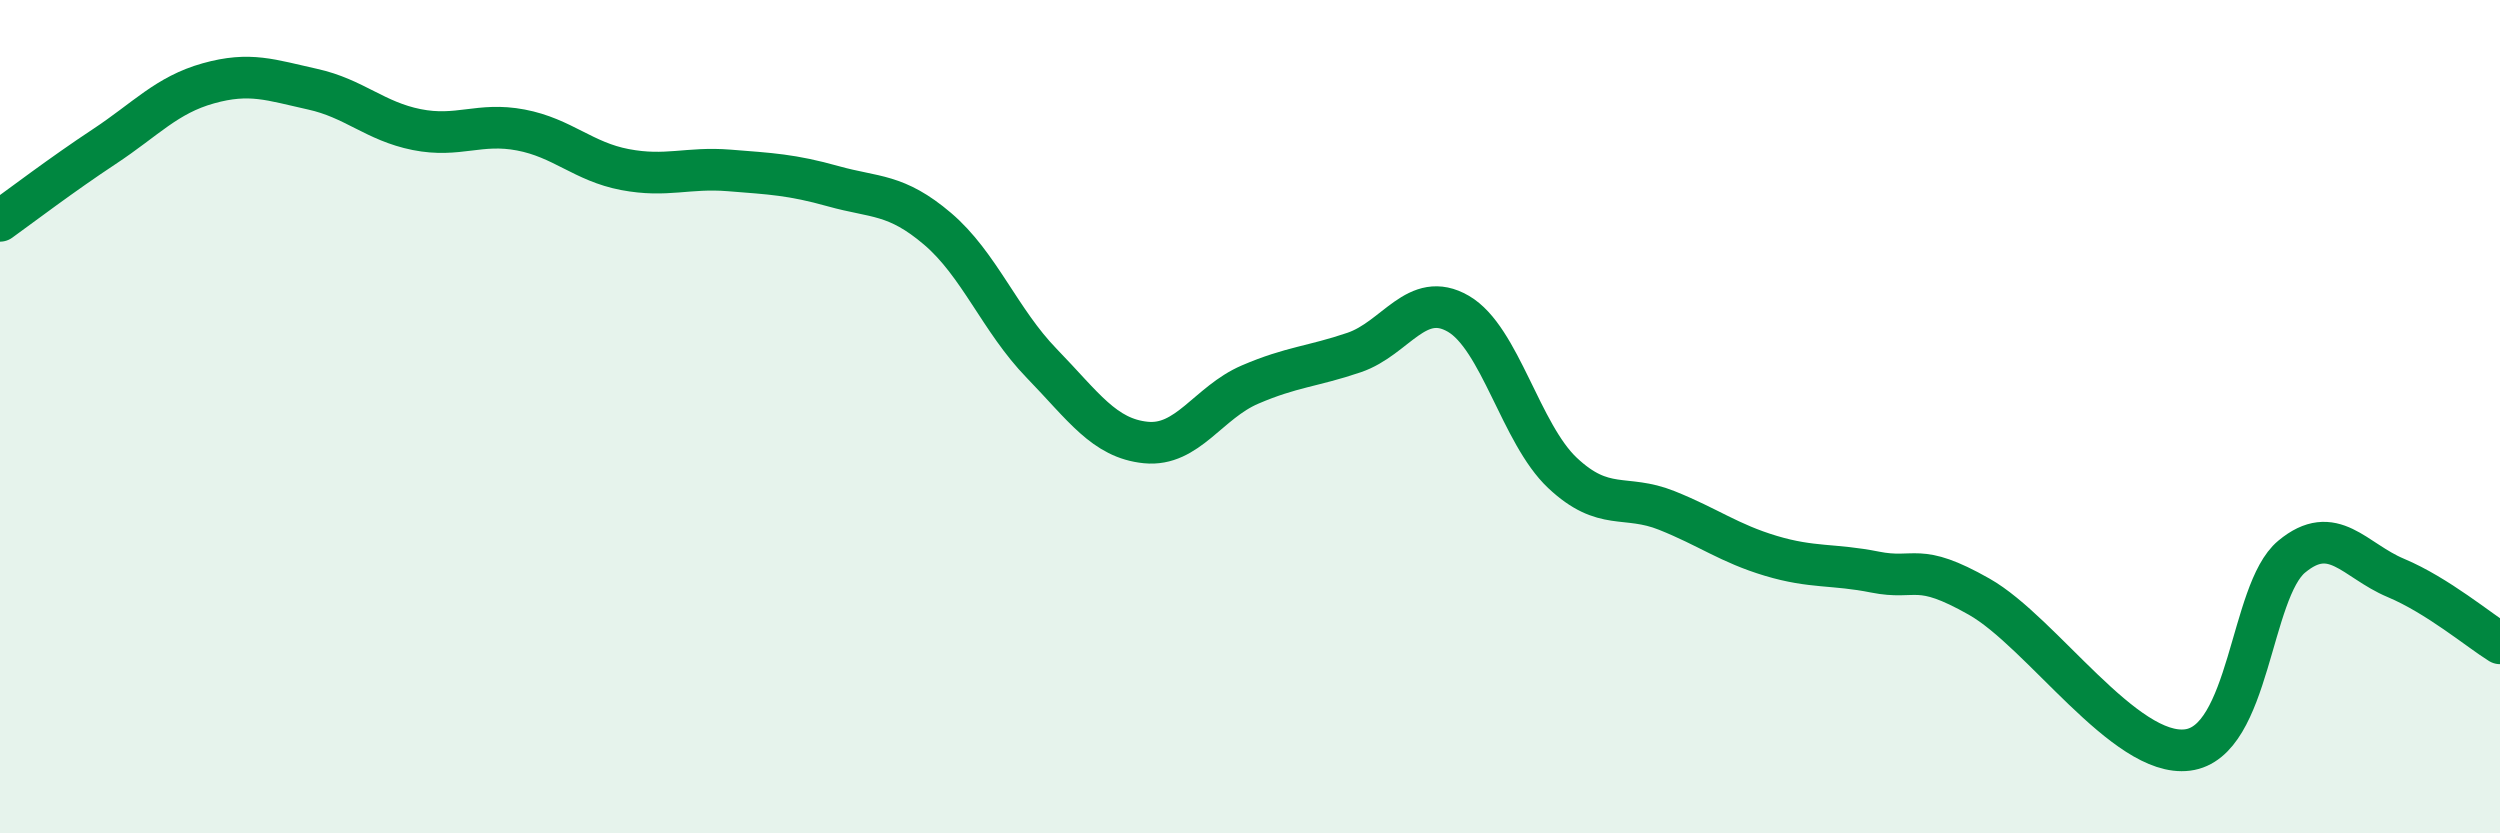
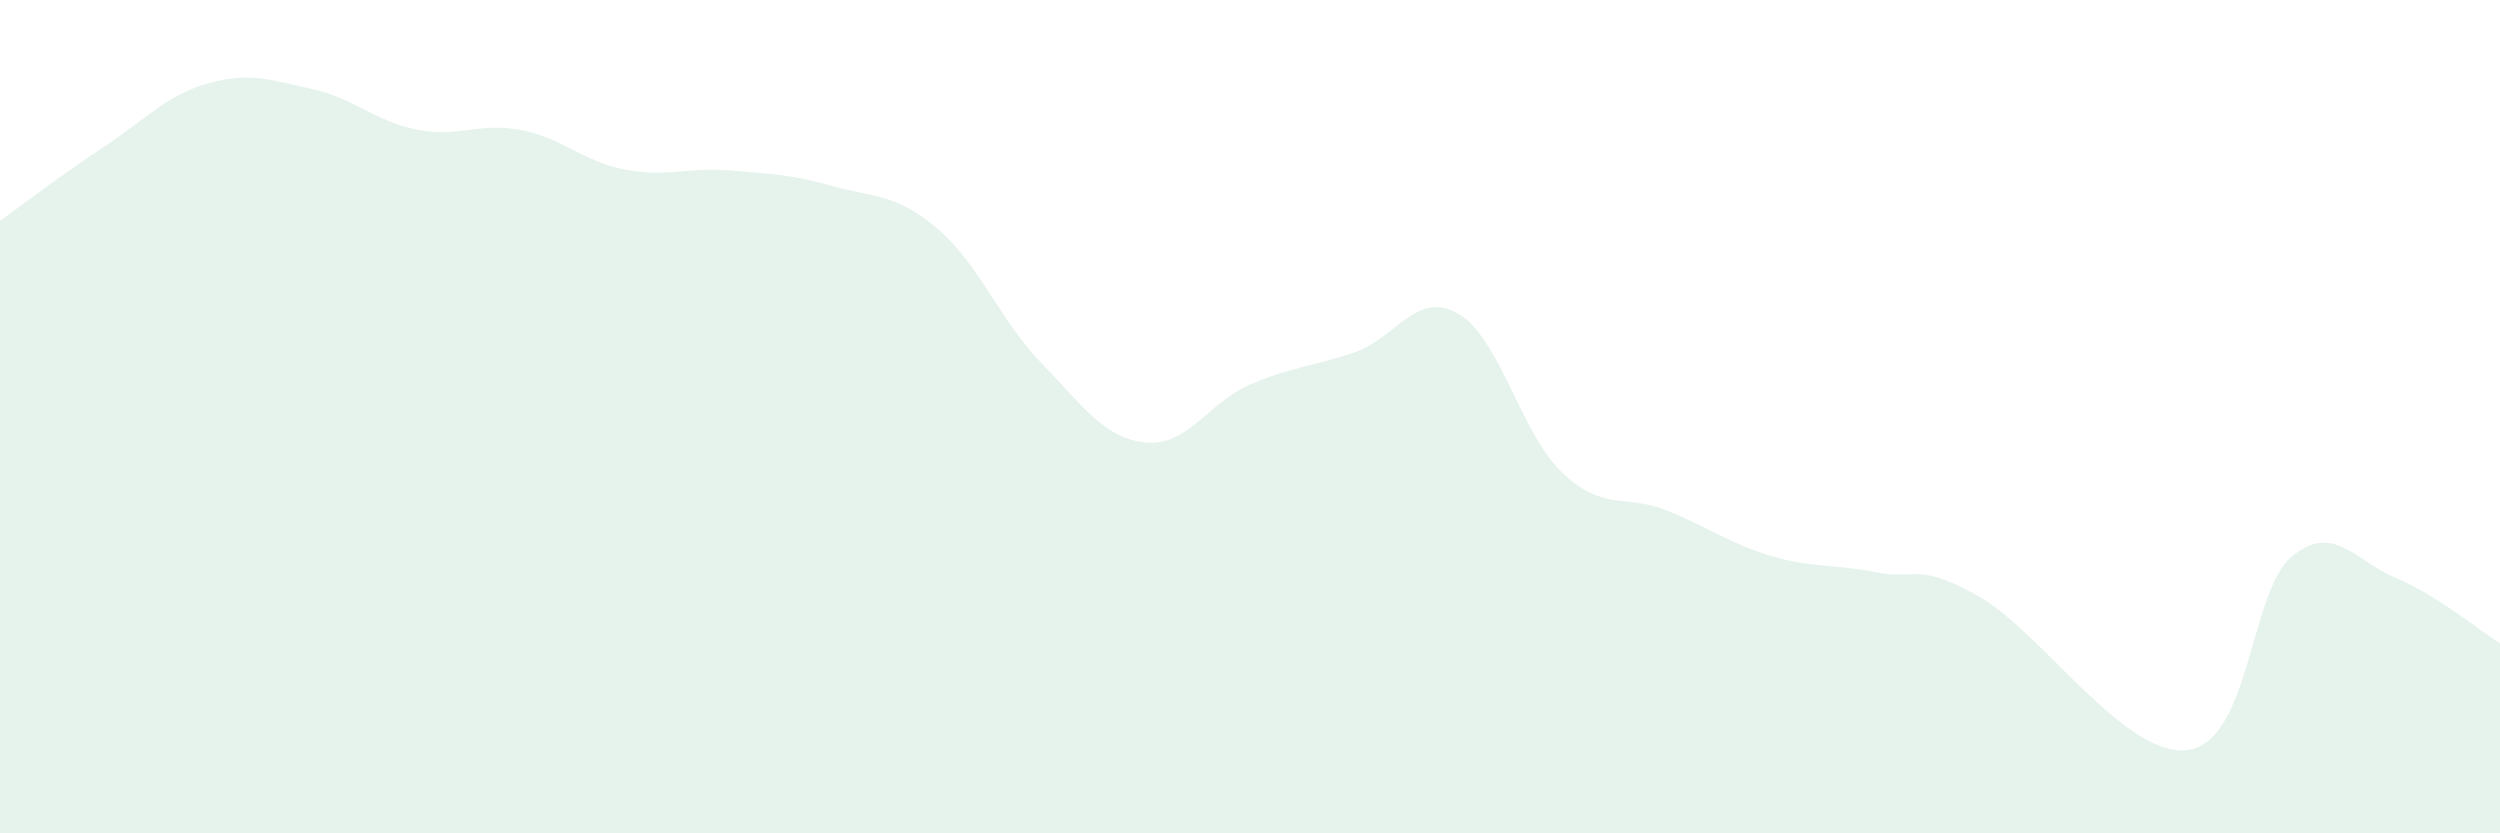
<svg xmlns="http://www.w3.org/2000/svg" width="60" height="20" viewBox="0 0 60 20">
  <path d="M 0,5.3 C 0.5,4.94 1.5,4.18 2.5,3.52 C 3.5,2.86 4,2.28 5,2 C 6,1.72 6.5,1.92 7.5,2.14 C 8.5,2.36 9,2.91 10,3.11 C 11,3.31 11.5,2.93 12.5,3.12 C 13.5,3.31 14,3.88 15,4.07 C 16,4.26 16.5,4.01 17.5,4.09 C 18.5,4.17 19,4.19 20,4.47 C 21,4.75 21.5,4.64 22.5,5.49 C 23.5,6.34 24,7.69 25,8.72 C 26,9.75 26.5,10.52 27.5,10.62 C 28.5,10.72 29,9.66 30,9.23 C 31,8.8 31.5,8.8 32.5,8.46 C 33.5,8.12 34,6.95 35,7.53 C 36,8.11 36.5,10.41 37.5,11.35 C 38.5,12.29 39,11.85 40,12.25 C 41,12.65 41.5,13.04 42.5,13.34 C 43.5,13.64 44,13.53 45,13.73 C 46,13.93 46,13.47 47.5,14.32 C 49,15.17 51,18.19 52.5,18 C 54,17.81 54,14.19 55,13.36 C 56,12.53 56.5,13.45 57.5,13.87 C 58.5,14.29 59.5,15.13 60,15.44L60 20L0 20Z" fill="#008740" opacity="0.1" stroke-linecap="round" stroke-linejoin="round" />
-   <path d="M 0,5.3 C 0.5,4.94 1.5,4.18 2.5,3.52 C 3.5,2.86 4,2.28 5,2 C 6,1.72 6.5,1.92 7.5,2.14 C 8.5,2.36 9,2.91 10,3.11 C 11,3.31 11.5,2.93 12.5,3.12 C 13.5,3.31 14,3.88 15,4.07 C 16,4.26 16.5,4.01 17.5,4.09 C 18.5,4.17 19,4.19 20,4.47 C 21,4.75 21.5,4.64 22.5,5.49 C 23.5,6.34 24,7.69 25,8.72 C 26,9.75 26.5,10.52 27.5,10.62 C 28.5,10.72 29,9.66 30,9.23 C 31,8.8 31.5,8.8 32.5,8.46 C 33.5,8.12 34,6.95 35,7.53 C 36,8.11 36.5,10.41 37.5,11.35 C 38.5,12.29 39,11.85 40,12.25 C 41,12.65 41.5,13.04 42.5,13.34 C 43.5,13.64 44,13.53 45,13.73 C 46,13.93 46,13.47 47.5,14.32 C 49,15.17 51,18.19 52.5,18 C 54,17.81 54,14.19 55,13.36 C 56,12.53 56.5,13.45 57.5,13.87 C 58.5,14.29 59.5,15.13 60,15.44" stroke="#008740" stroke-width="1" fill="none" stroke-linecap="round" stroke-linejoin="round" />
</svg>